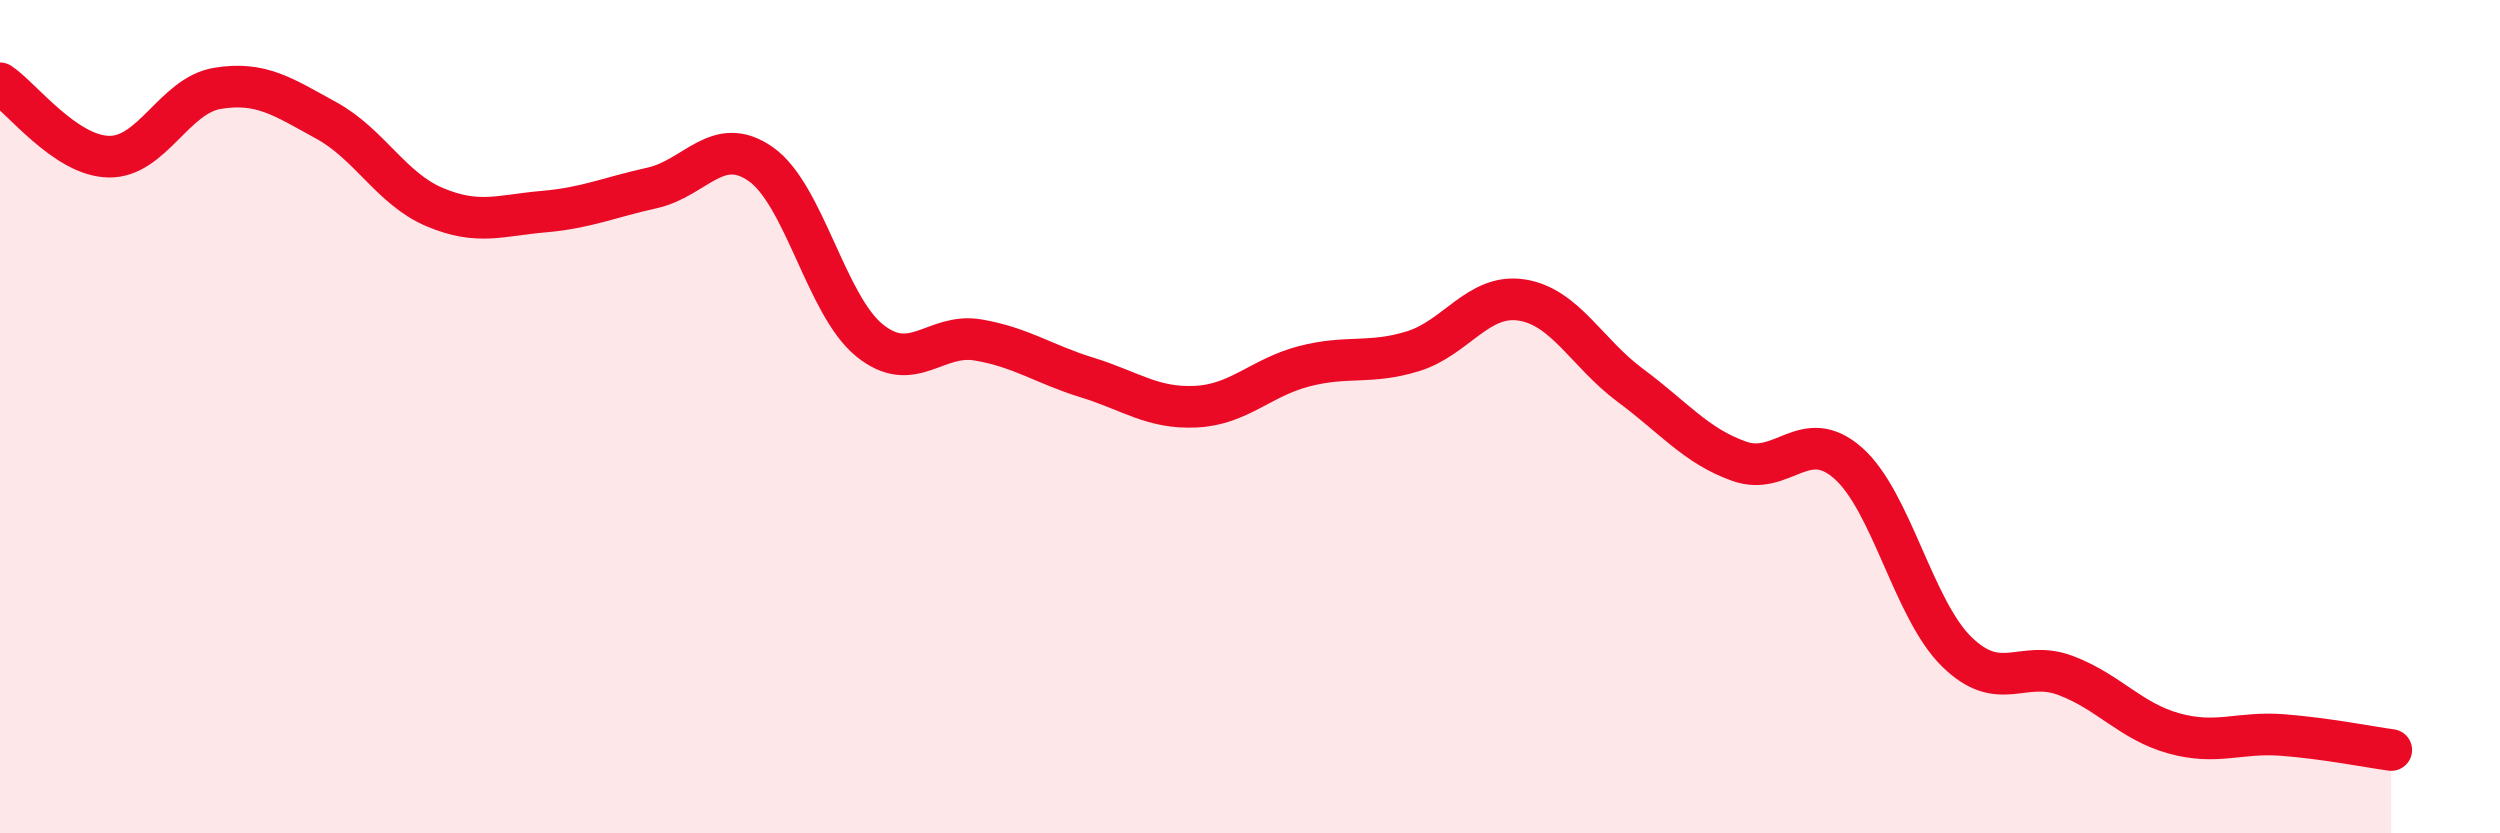
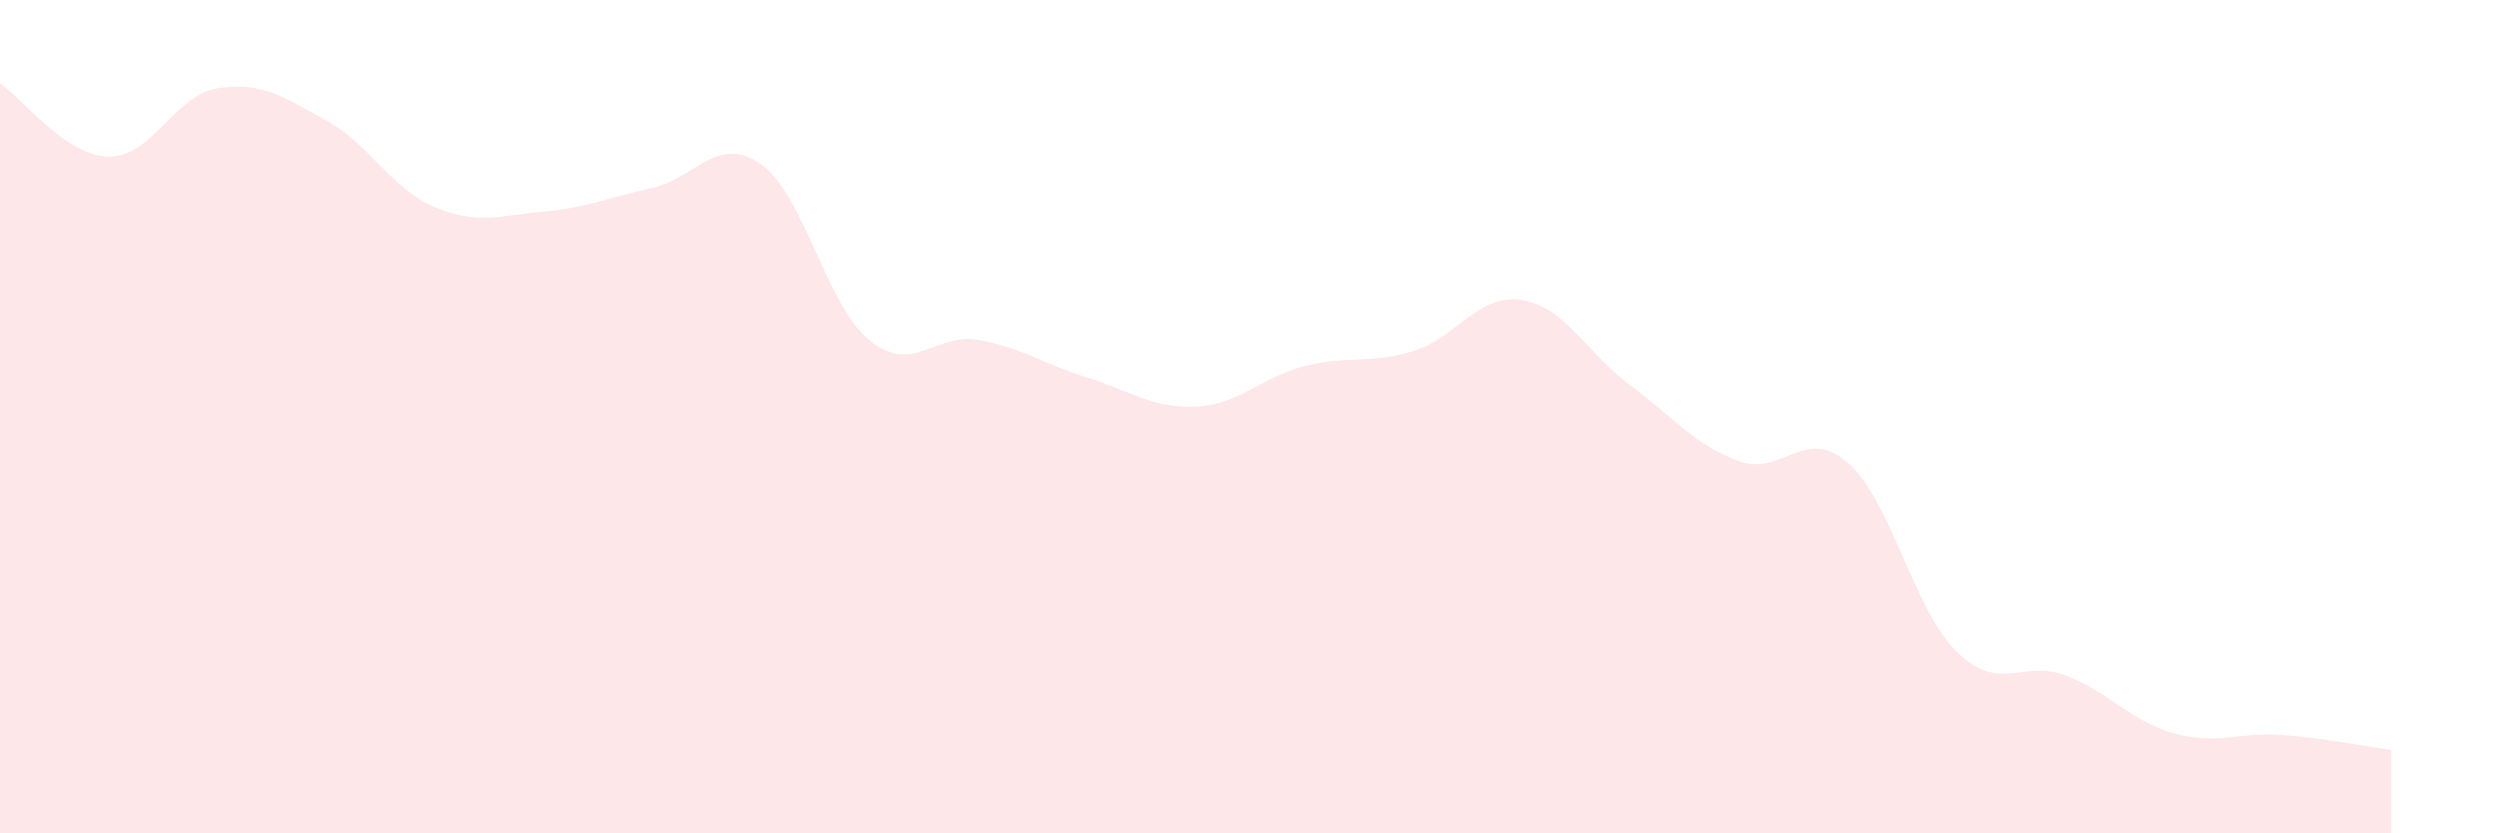
<svg xmlns="http://www.w3.org/2000/svg" width="60" height="20" viewBox="0 0 60 20">
  <path d="M 0,2 C 0.52,2.35 1.57,3.74 2.61,3.76 C 3.65,3.78 4.18,2.29 5.22,2.12 C 6.26,1.95 6.79,2.32 7.83,2.89 C 8.87,3.46 9.39,4.53 10.43,4.97 C 11.47,5.41 12,5.17 13.04,5.08 C 14.08,4.99 14.61,4.74 15.65,4.51 C 16.69,4.28 17.22,3.21 18.26,3.94 C 19.3,4.67 19.83,7.33 20.87,8.17 C 21.91,9.01 22.44,7.98 23.48,8.16 C 24.52,8.34 25.05,8.74 26.09,9.06 C 27.13,9.38 27.66,9.81 28.7,9.76 C 29.74,9.71 30.26,9.06 31.3,8.79 C 32.34,8.52 32.87,8.75 33.91,8.43 C 34.95,8.11 35.48,7.04 36.52,7.2 C 37.56,7.36 38.09,8.48 39.13,9.25 C 40.17,10.02 40.7,10.7 41.74,11.07 C 42.78,11.44 43.31,10.2 44.35,11.11 C 45.39,12.02 45.92,14.62 46.96,15.64 C 48,16.66 48.53,15.82 49.57,16.21 C 50.61,16.6 51.13,17.31 52.17,17.6 C 53.21,17.89 53.74,17.56 54.78,17.64 C 55.82,17.72 56.87,17.93 57.39,18L57.39 20L0 20Z" fill="#EB0A25" opacity="0.1" stroke-linecap="round" stroke-linejoin="round" />
-   <path d="M 0,2 C 0.52,2.35 1.57,3.74 2.61,3.76 C 3.65,3.78 4.18,2.29 5.22,2.12 C 6.26,1.95 6.79,2.32 7.83,2.89 C 8.87,3.46 9.39,4.53 10.43,4.97 C 11.47,5.41 12,5.17 13.04,5.08 C 14.08,4.99 14.61,4.74 15.65,4.51 C 16.69,4.28 17.22,3.21 18.26,3.94 C 19.3,4.67 19.83,7.33 20.87,8.17 C 21.91,9.01 22.44,7.98 23.48,8.16 C 24.52,8.34 25.05,8.74 26.09,9.06 C 27.13,9.38 27.66,9.81 28.7,9.76 C 29.74,9.71 30.26,9.06 31.3,8.79 C 32.34,8.52 32.87,8.75 33.91,8.43 C 34.95,8.11 35.48,7.04 36.52,7.2 C 37.56,7.36 38.09,8.48 39.13,9.25 C 40.17,10.02 40.7,10.7 41.74,11.07 C 42.78,11.44 43.31,10.2 44.35,11.11 C 45.39,12.02 45.92,14.62 46.96,15.64 C 48,16.66 48.53,15.82 49.57,16.21 C 50.61,16.6 51.13,17.31 52.17,17.6 C 53.21,17.89 53.74,17.56 54.78,17.64 C 55.82,17.72 56.87,17.93 57.39,18" stroke="#EB0A25" stroke-width="1" fill="none" stroke-linecap="round" stroke-linejoin="round" />
</svg>